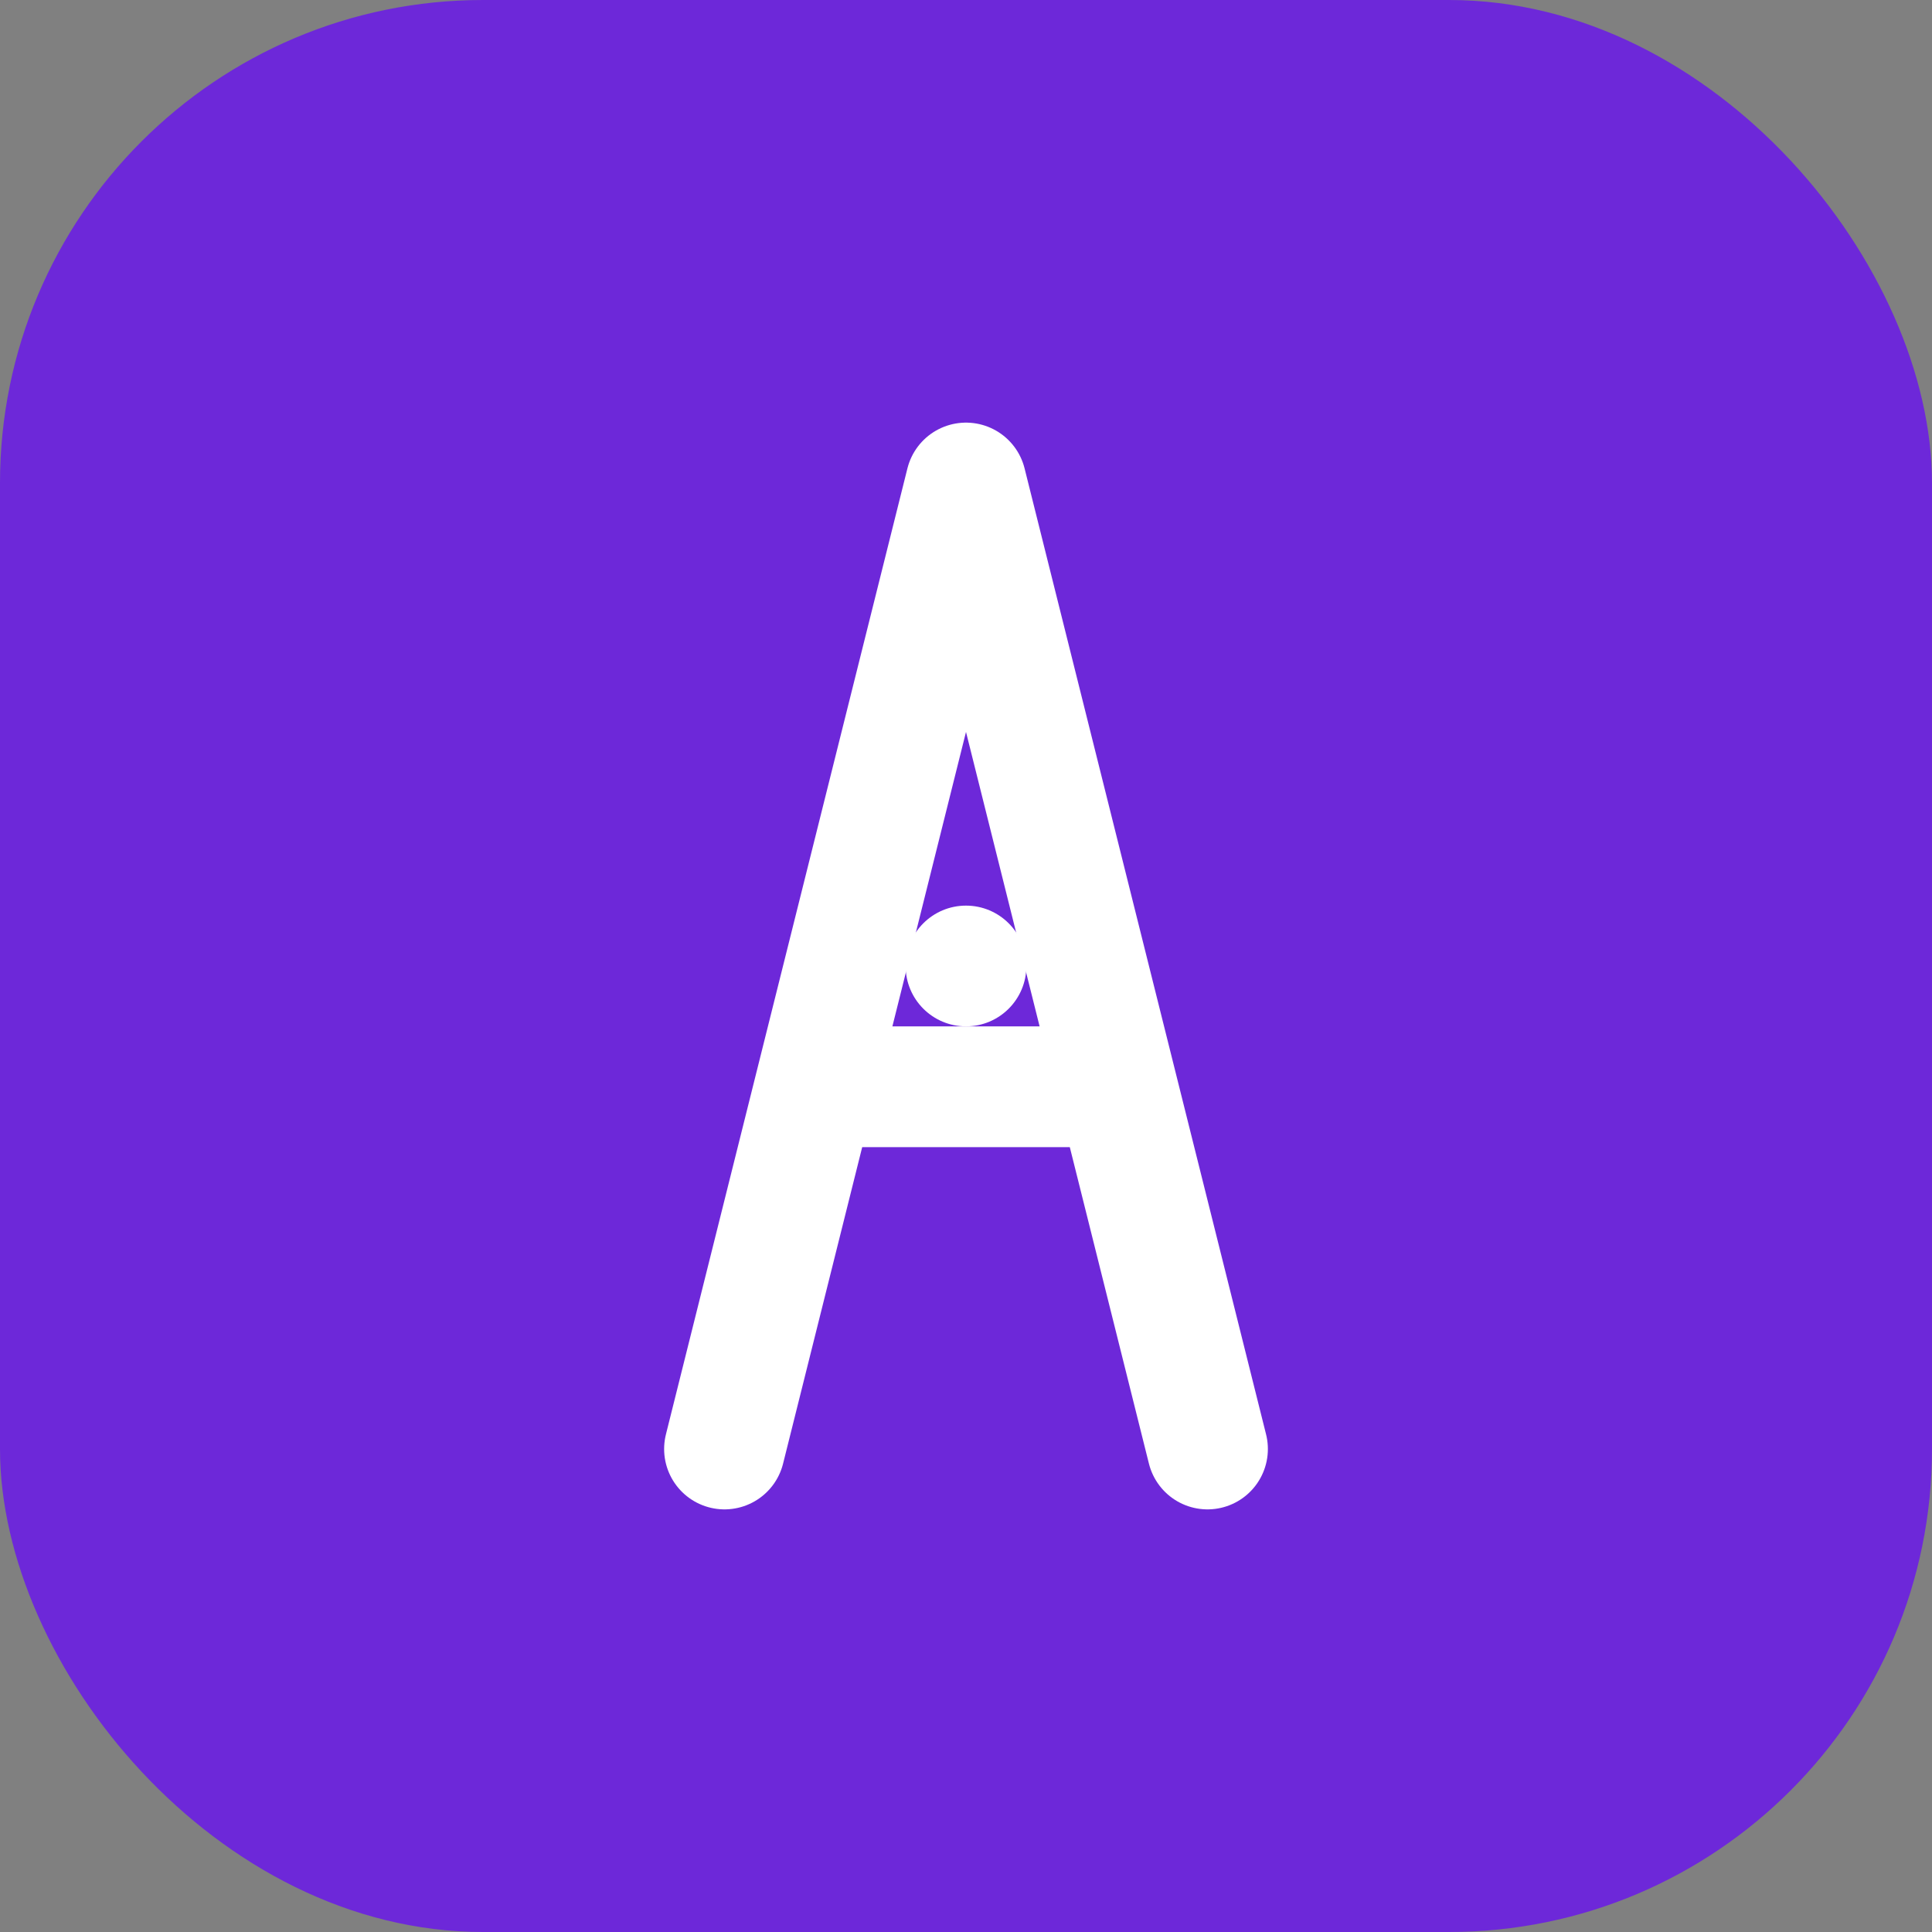
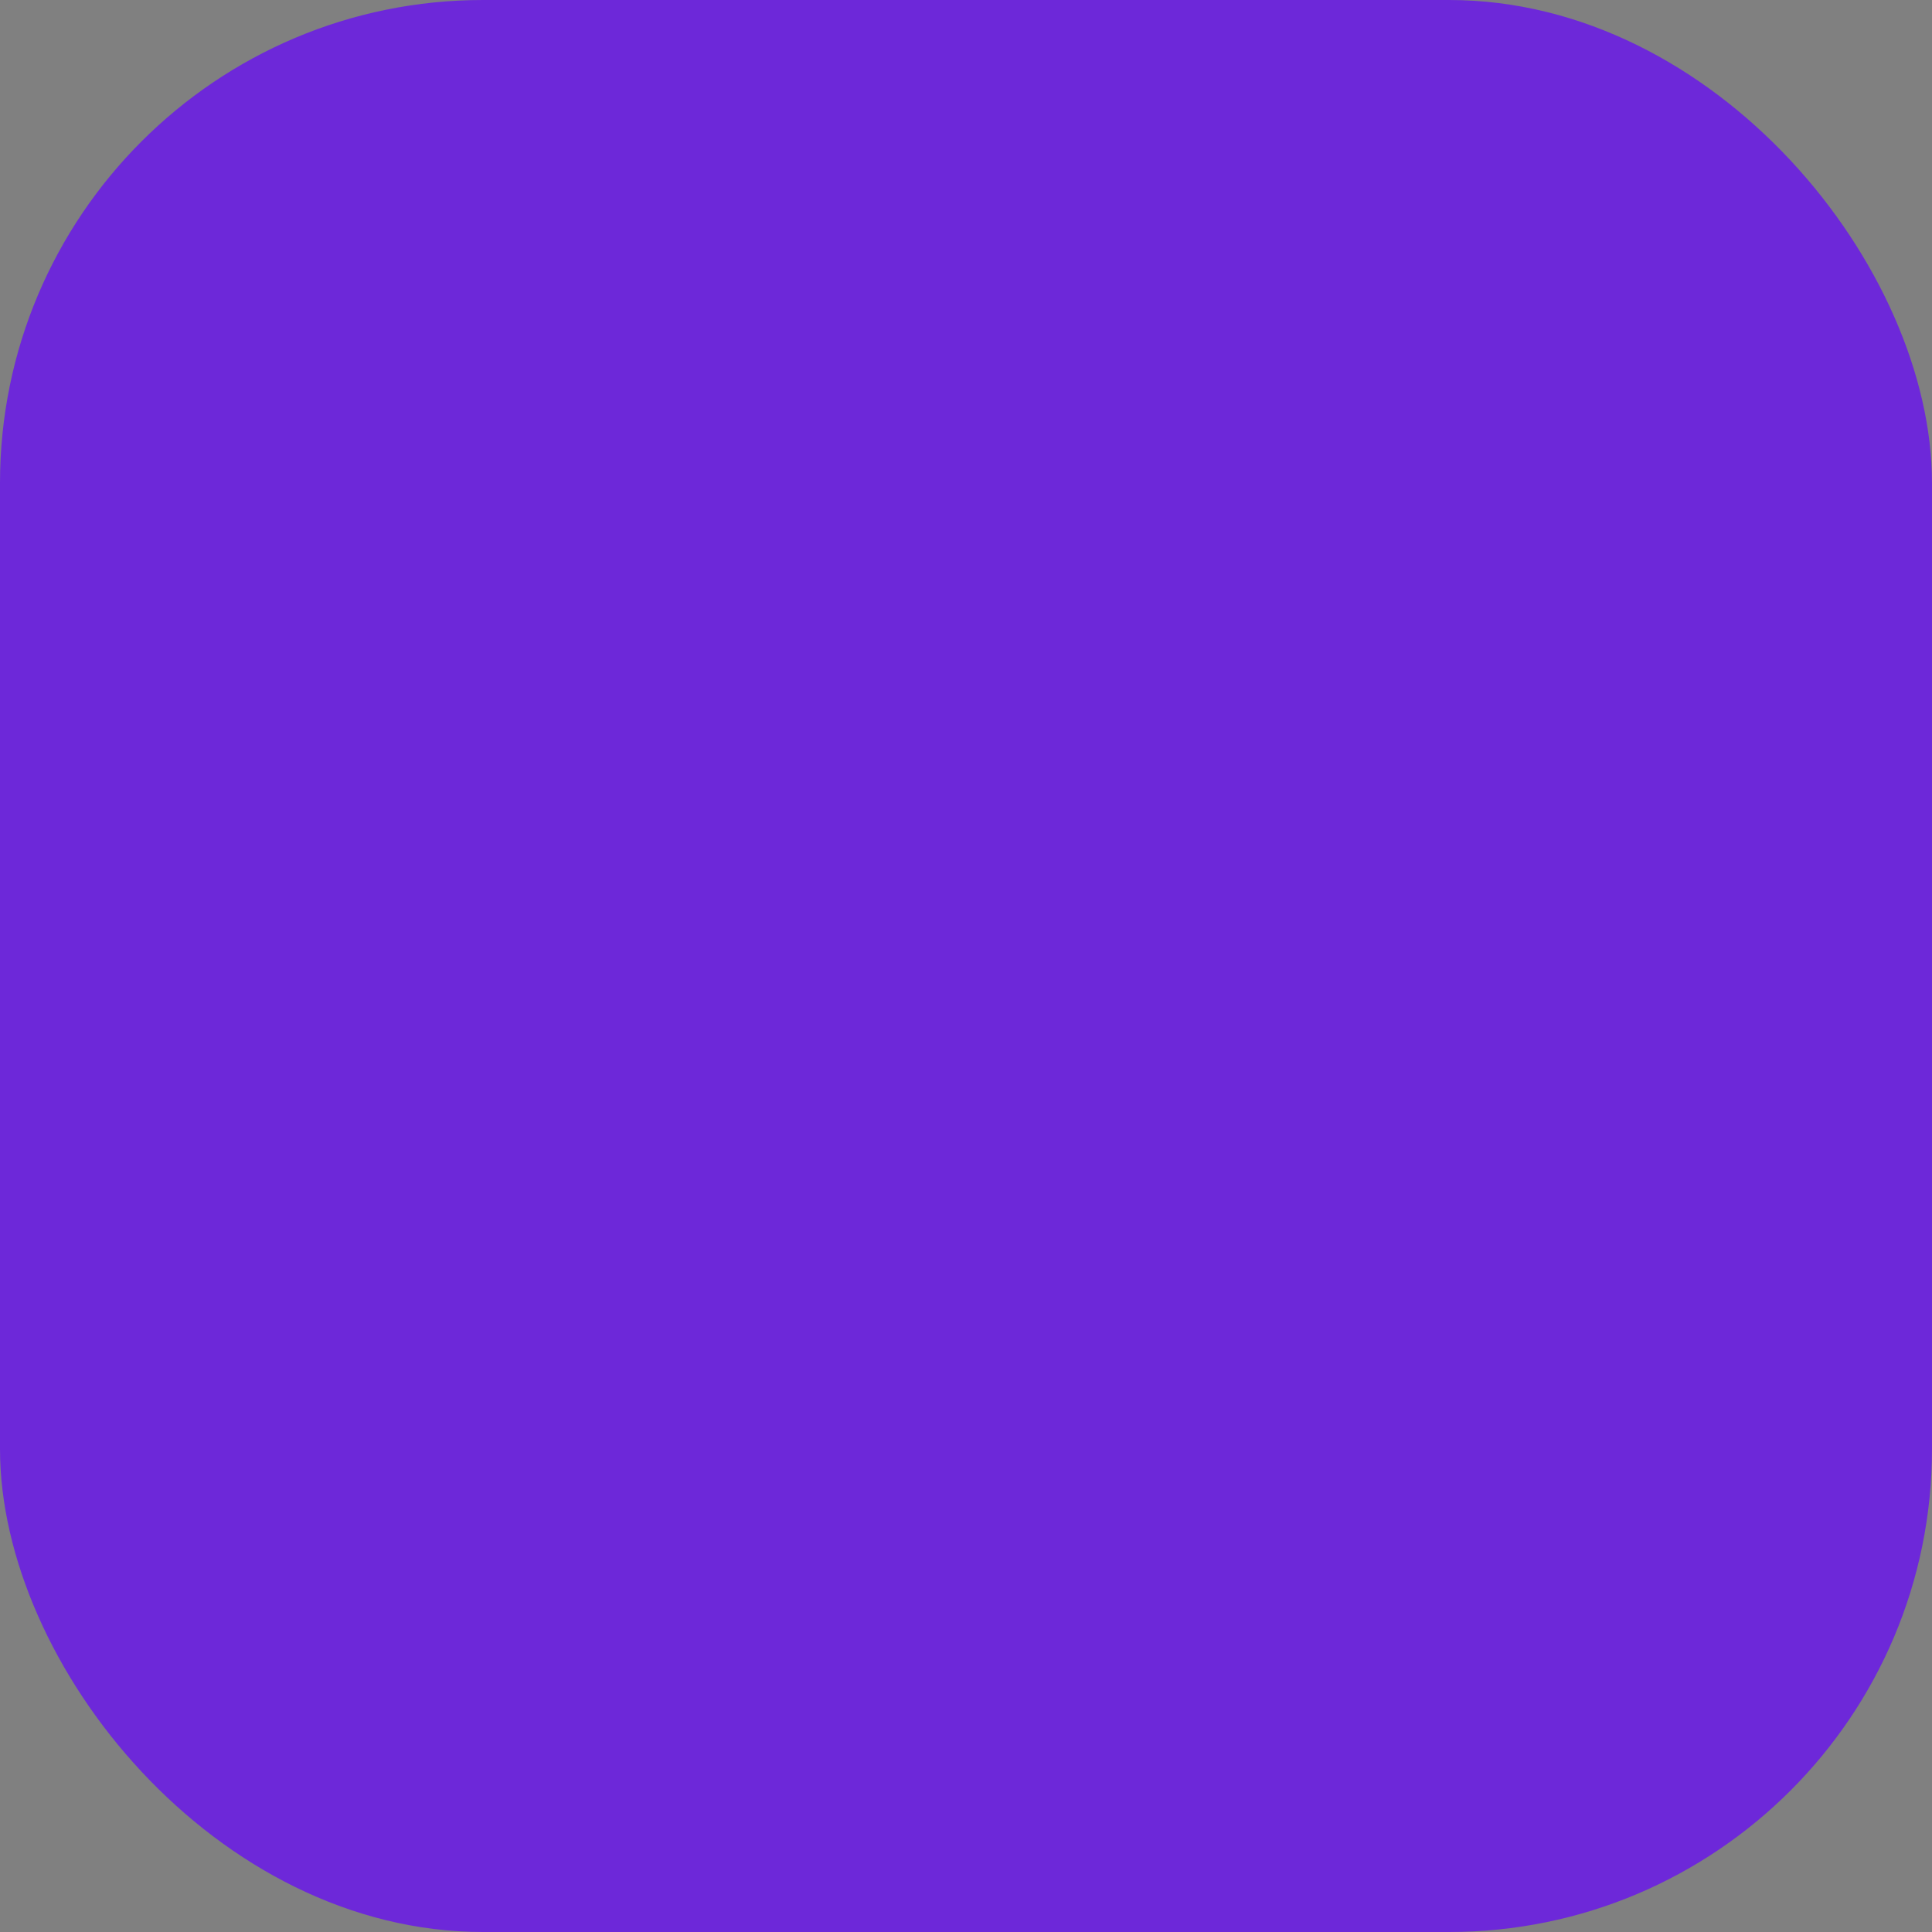
<svg xmlns="http://www.w3.org/2000/svg" width="32" height="32" viewBox="0 0 32 32" fill="none">
  <rect x="0" y="0" width="32" height="32" fill="#808080" stroke="none" />
  <rect width="32" height="32" rx="8" fill="#6d28d9" />
-   <path d="M16 8L12 24M16 8L20 24M14 18H18" stroke="white" stroke-width="2" stroke-linecap="round" stroke-linejoin="round" />
-   <circle cx="16" cy="16" r="1" fill="white" />
</svg>